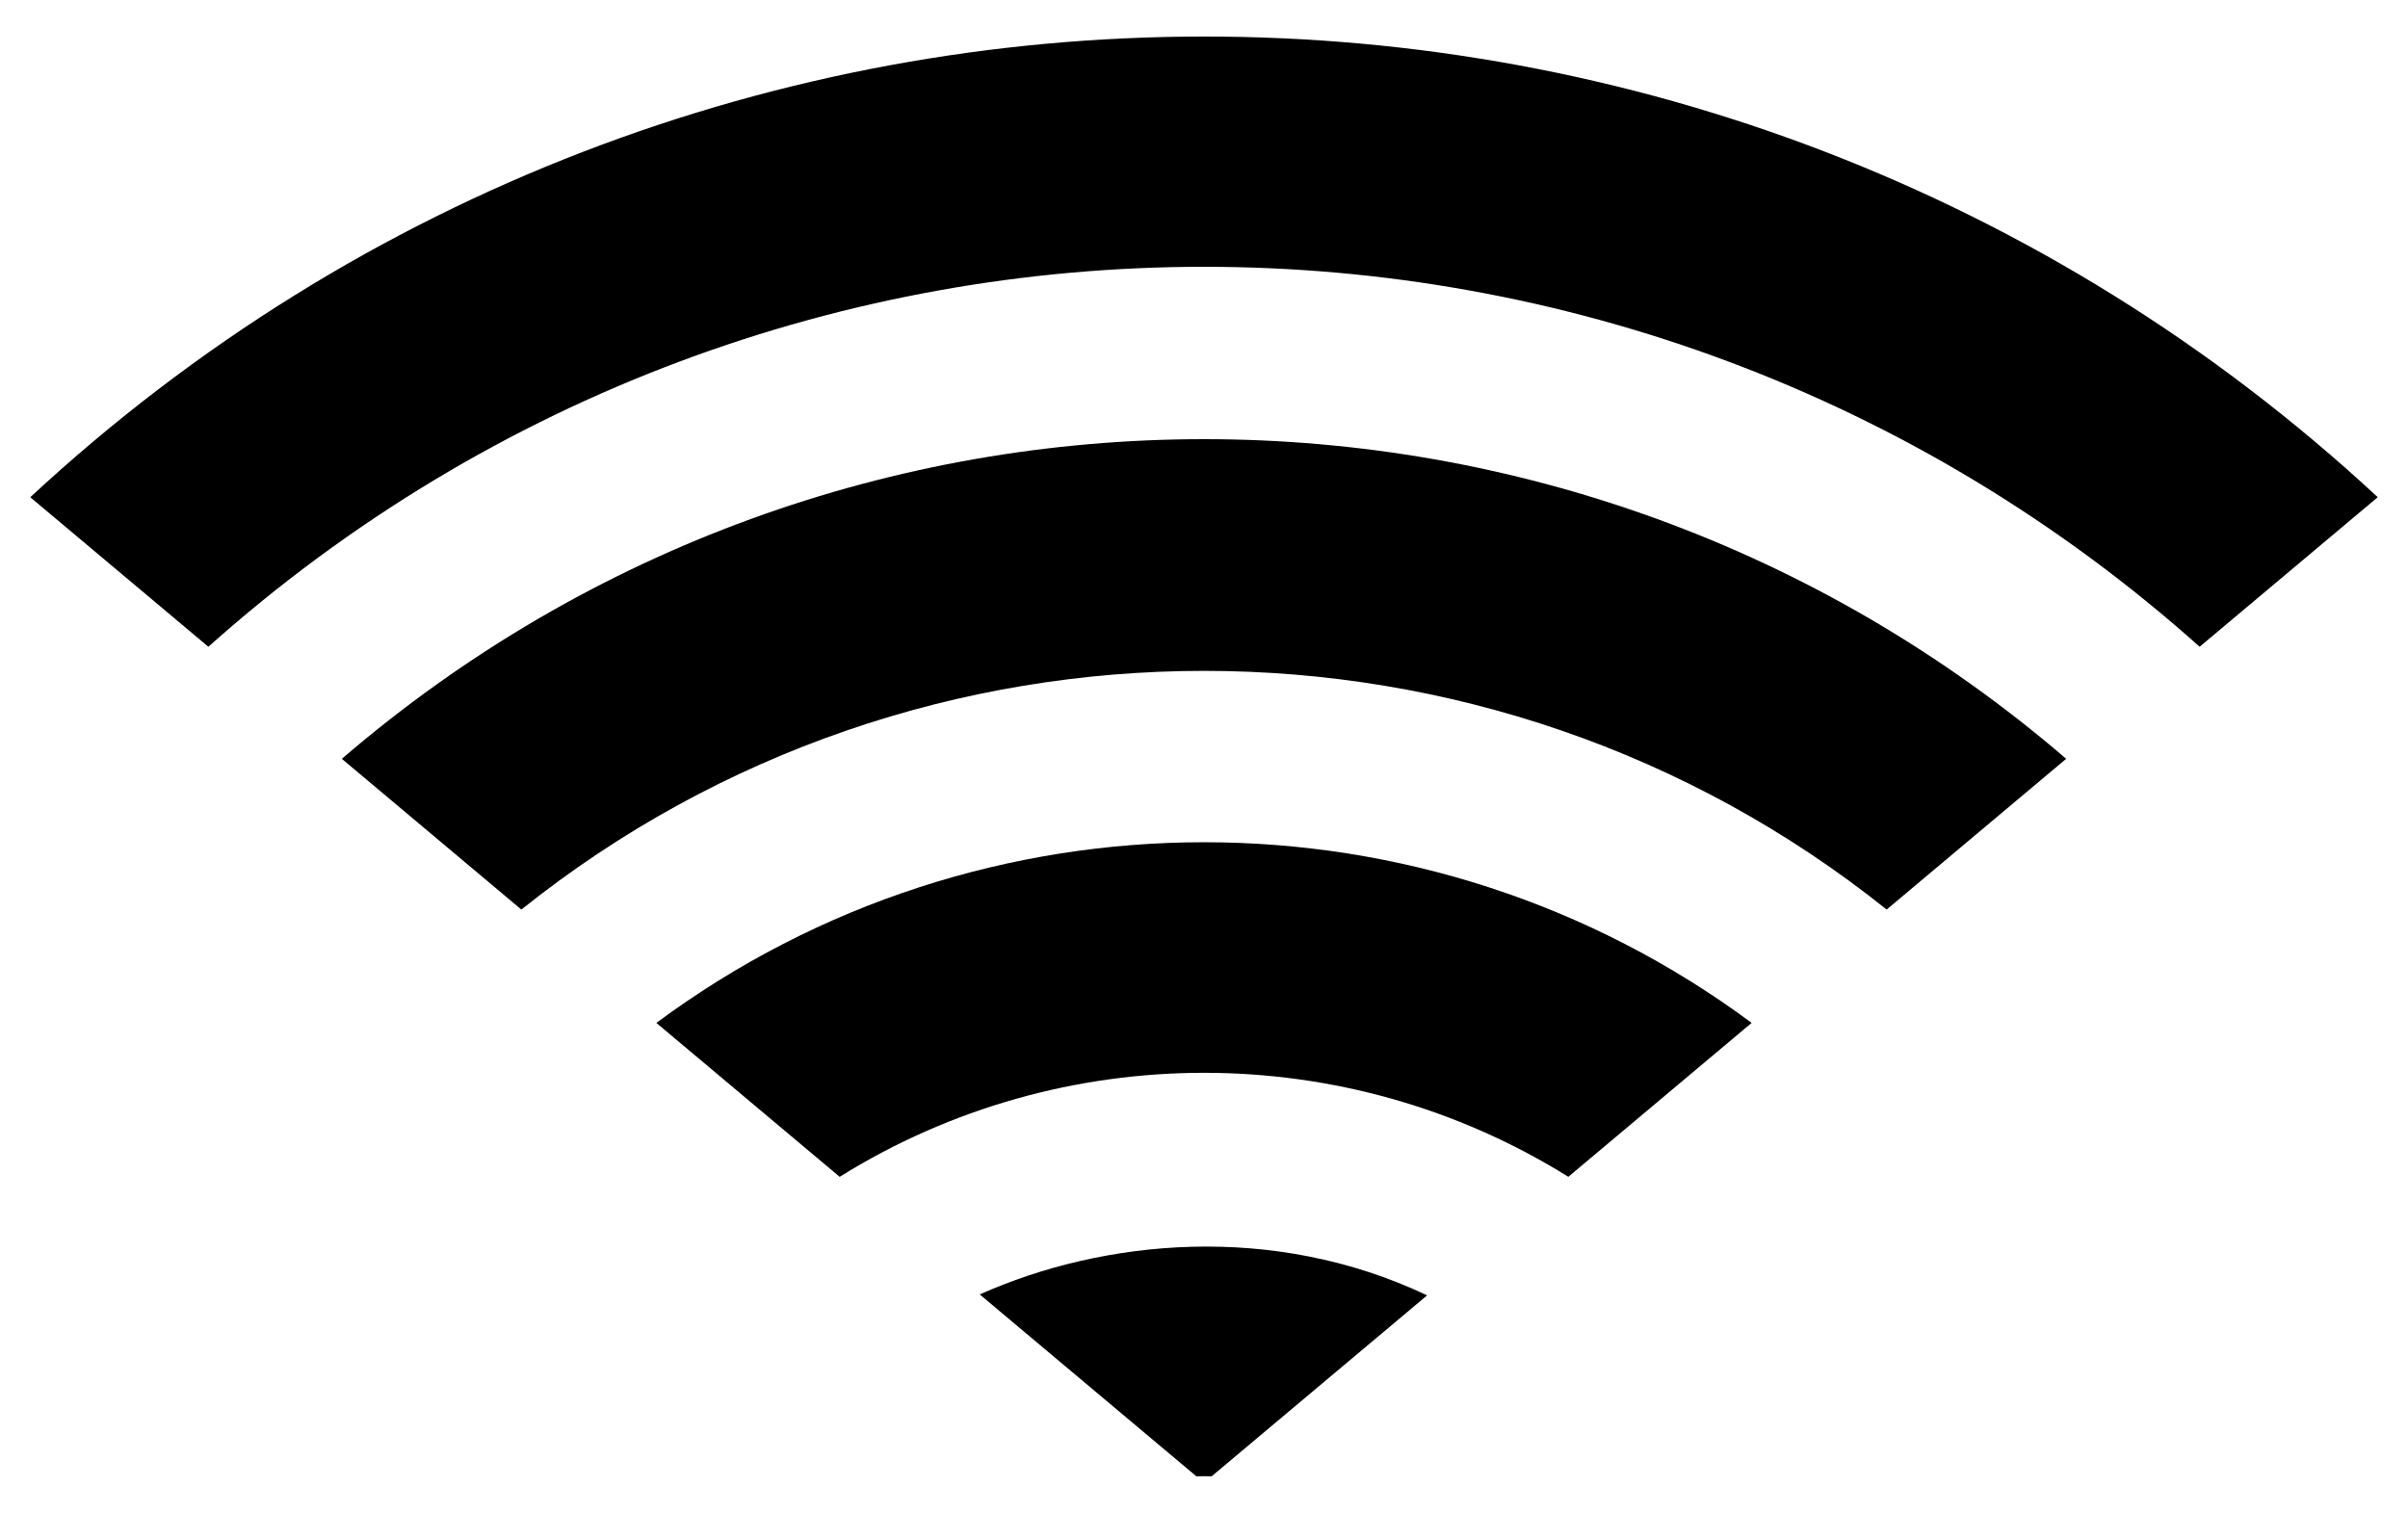
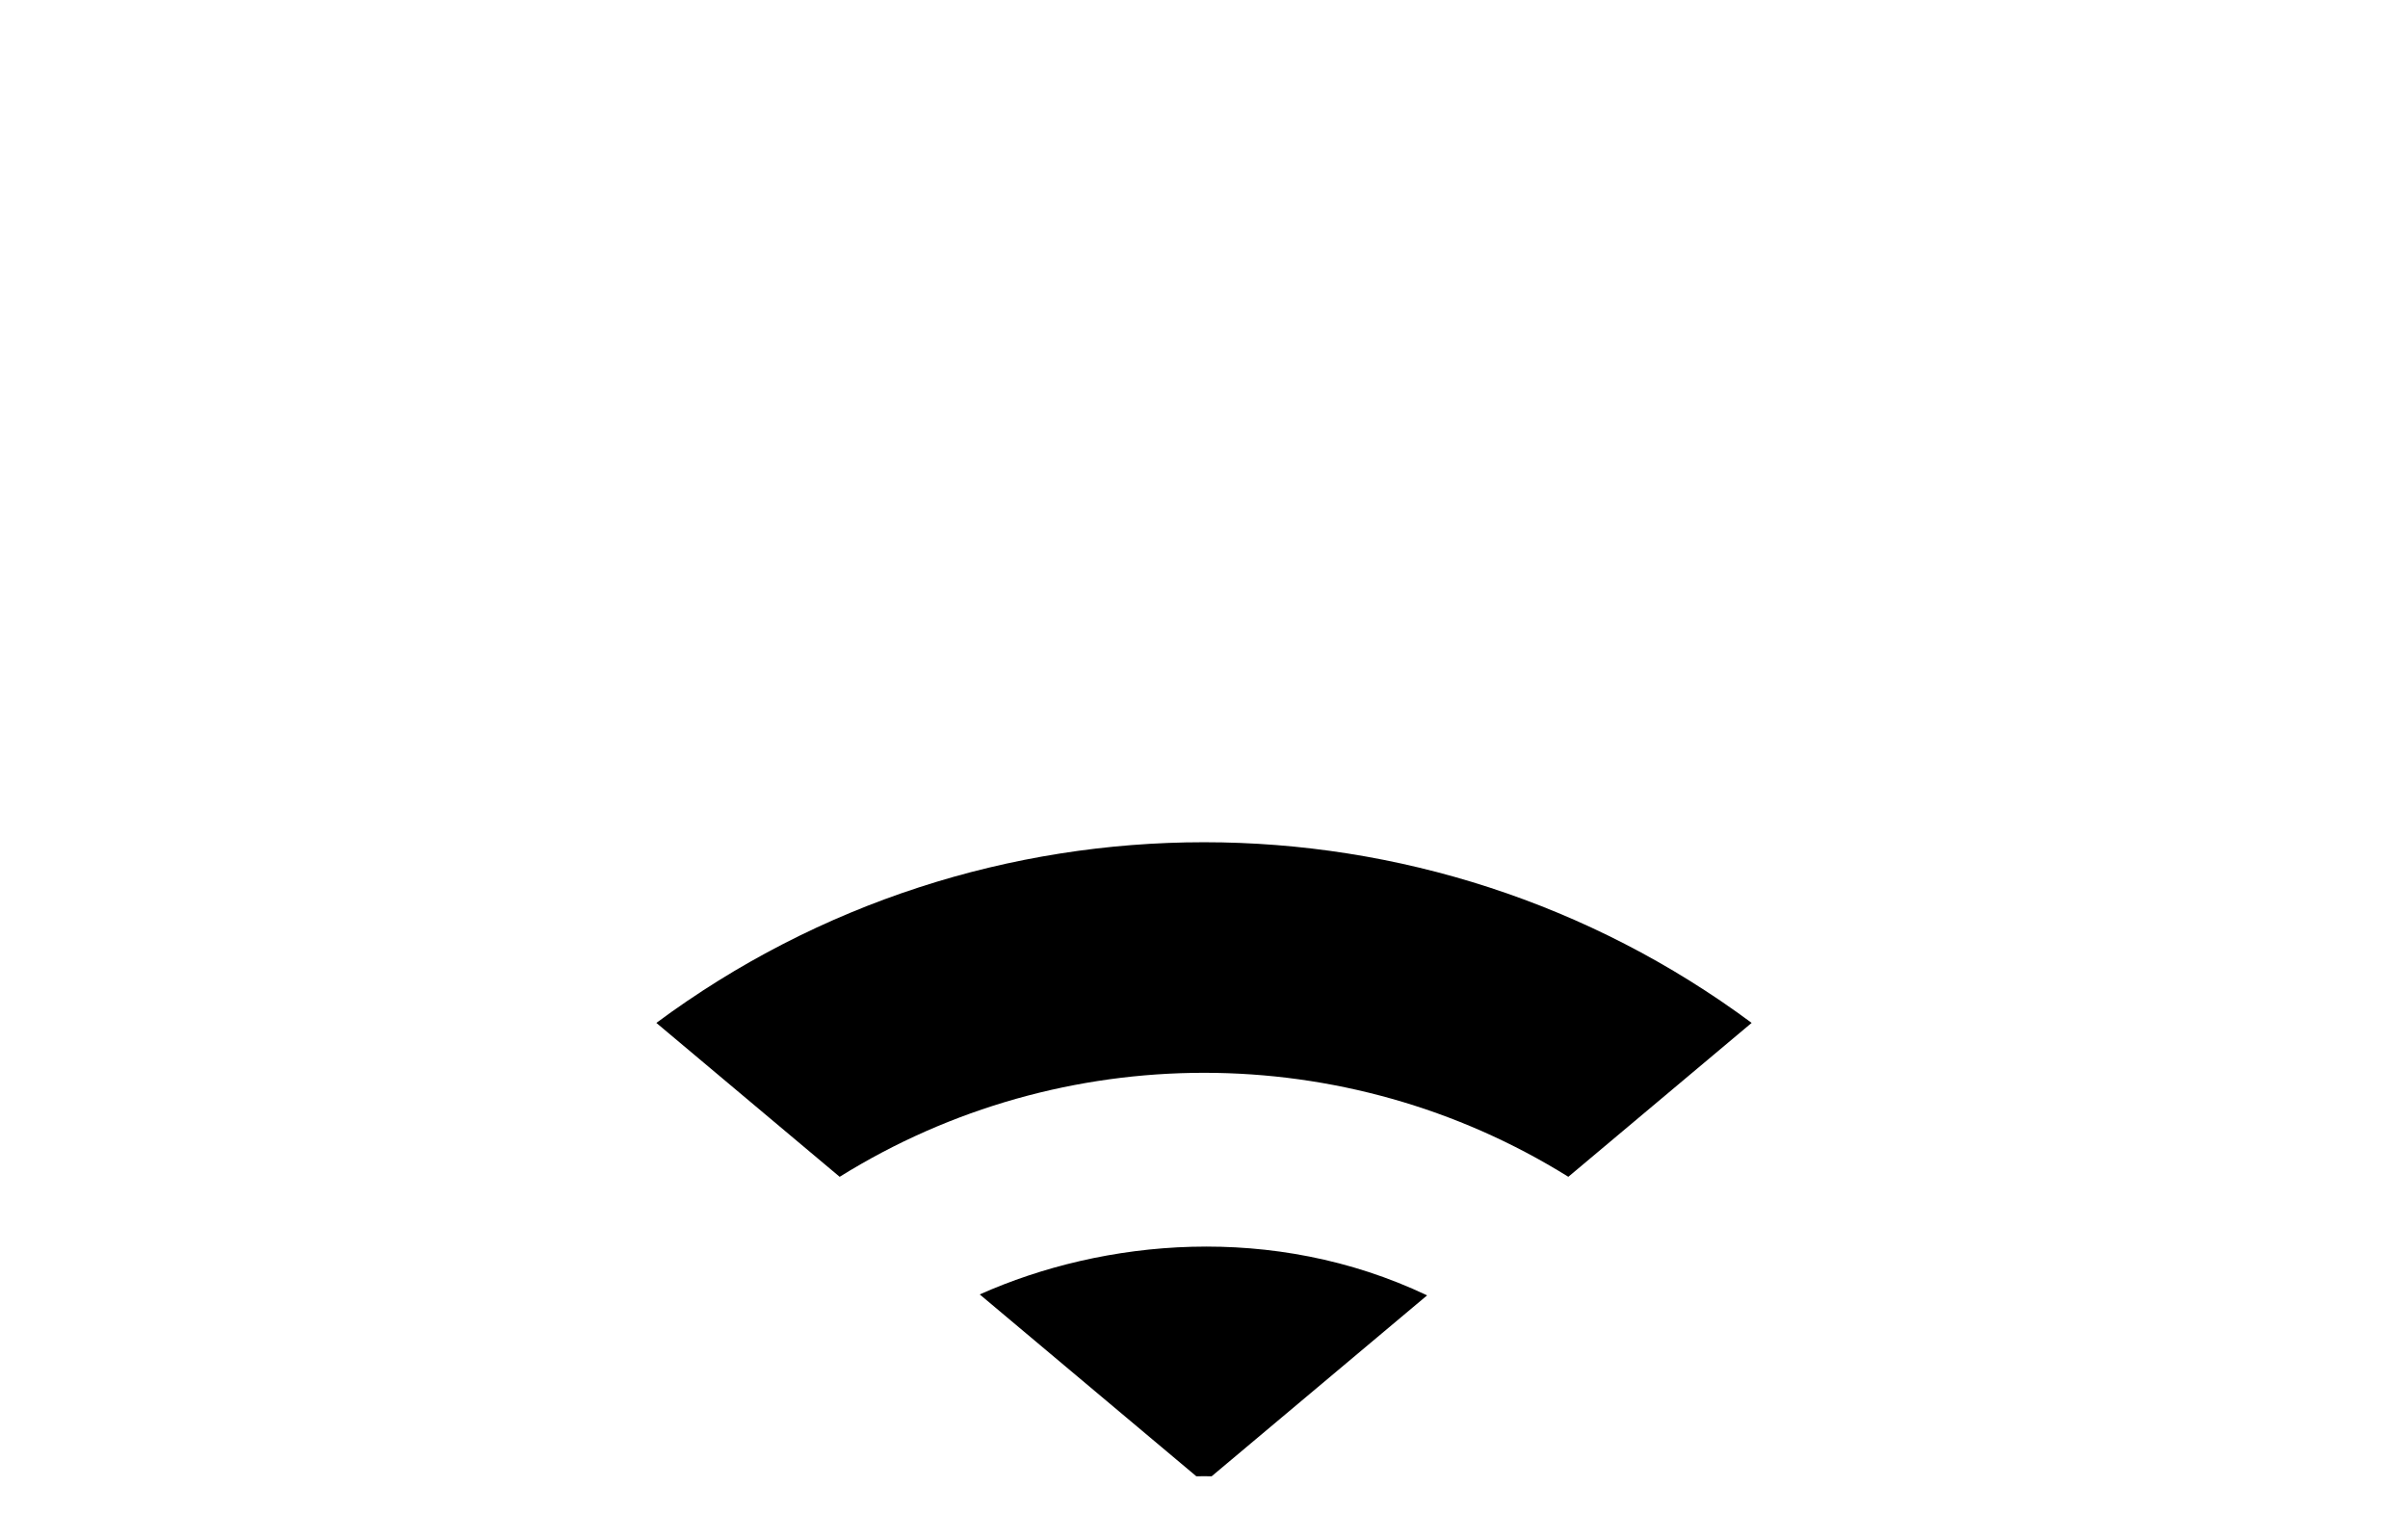
<svg xmlns="http://www.w3.org/2000/svg" version="1.1" id="Layer_1" x="0px" y="0px" viewBox="0 0 2626 1650" enable-background="new 0 0 2626 1650" xml:space="preserve">
  <g>
-     <path d="M33,542.301l194.233,163.103c618.454-552.588,1553.147-552.522,2171.531-0.018L2593,542.281   C1870.339-128.512,753.879-126.756,33,542.301z" />
-     <path d="M372.782,827.626L568.56,992.027c433.628-347.102,1055.248-347.107,1488.878-0.018l195.779-164.401   C1712.941,362.752,912.995,362.812,372.782,827.626z" />
    <path d="M715.785,1115.656l199.892,167.855c242.672-151.26,551.981-151.249,794.639-0.015l199.896-167.859   C1556.153,852.898,1069.808,852.931,715.785,1115.656z" />
    <path d="M1068.435,1411.786l236.227,198.367c5.552-0.147,11.102-0.147,16.654-0.001l234.997-197.334   C1388.114,1332.936,1202.987,1351.709,1068.435,1411.786z" />
  </g>
</svg>